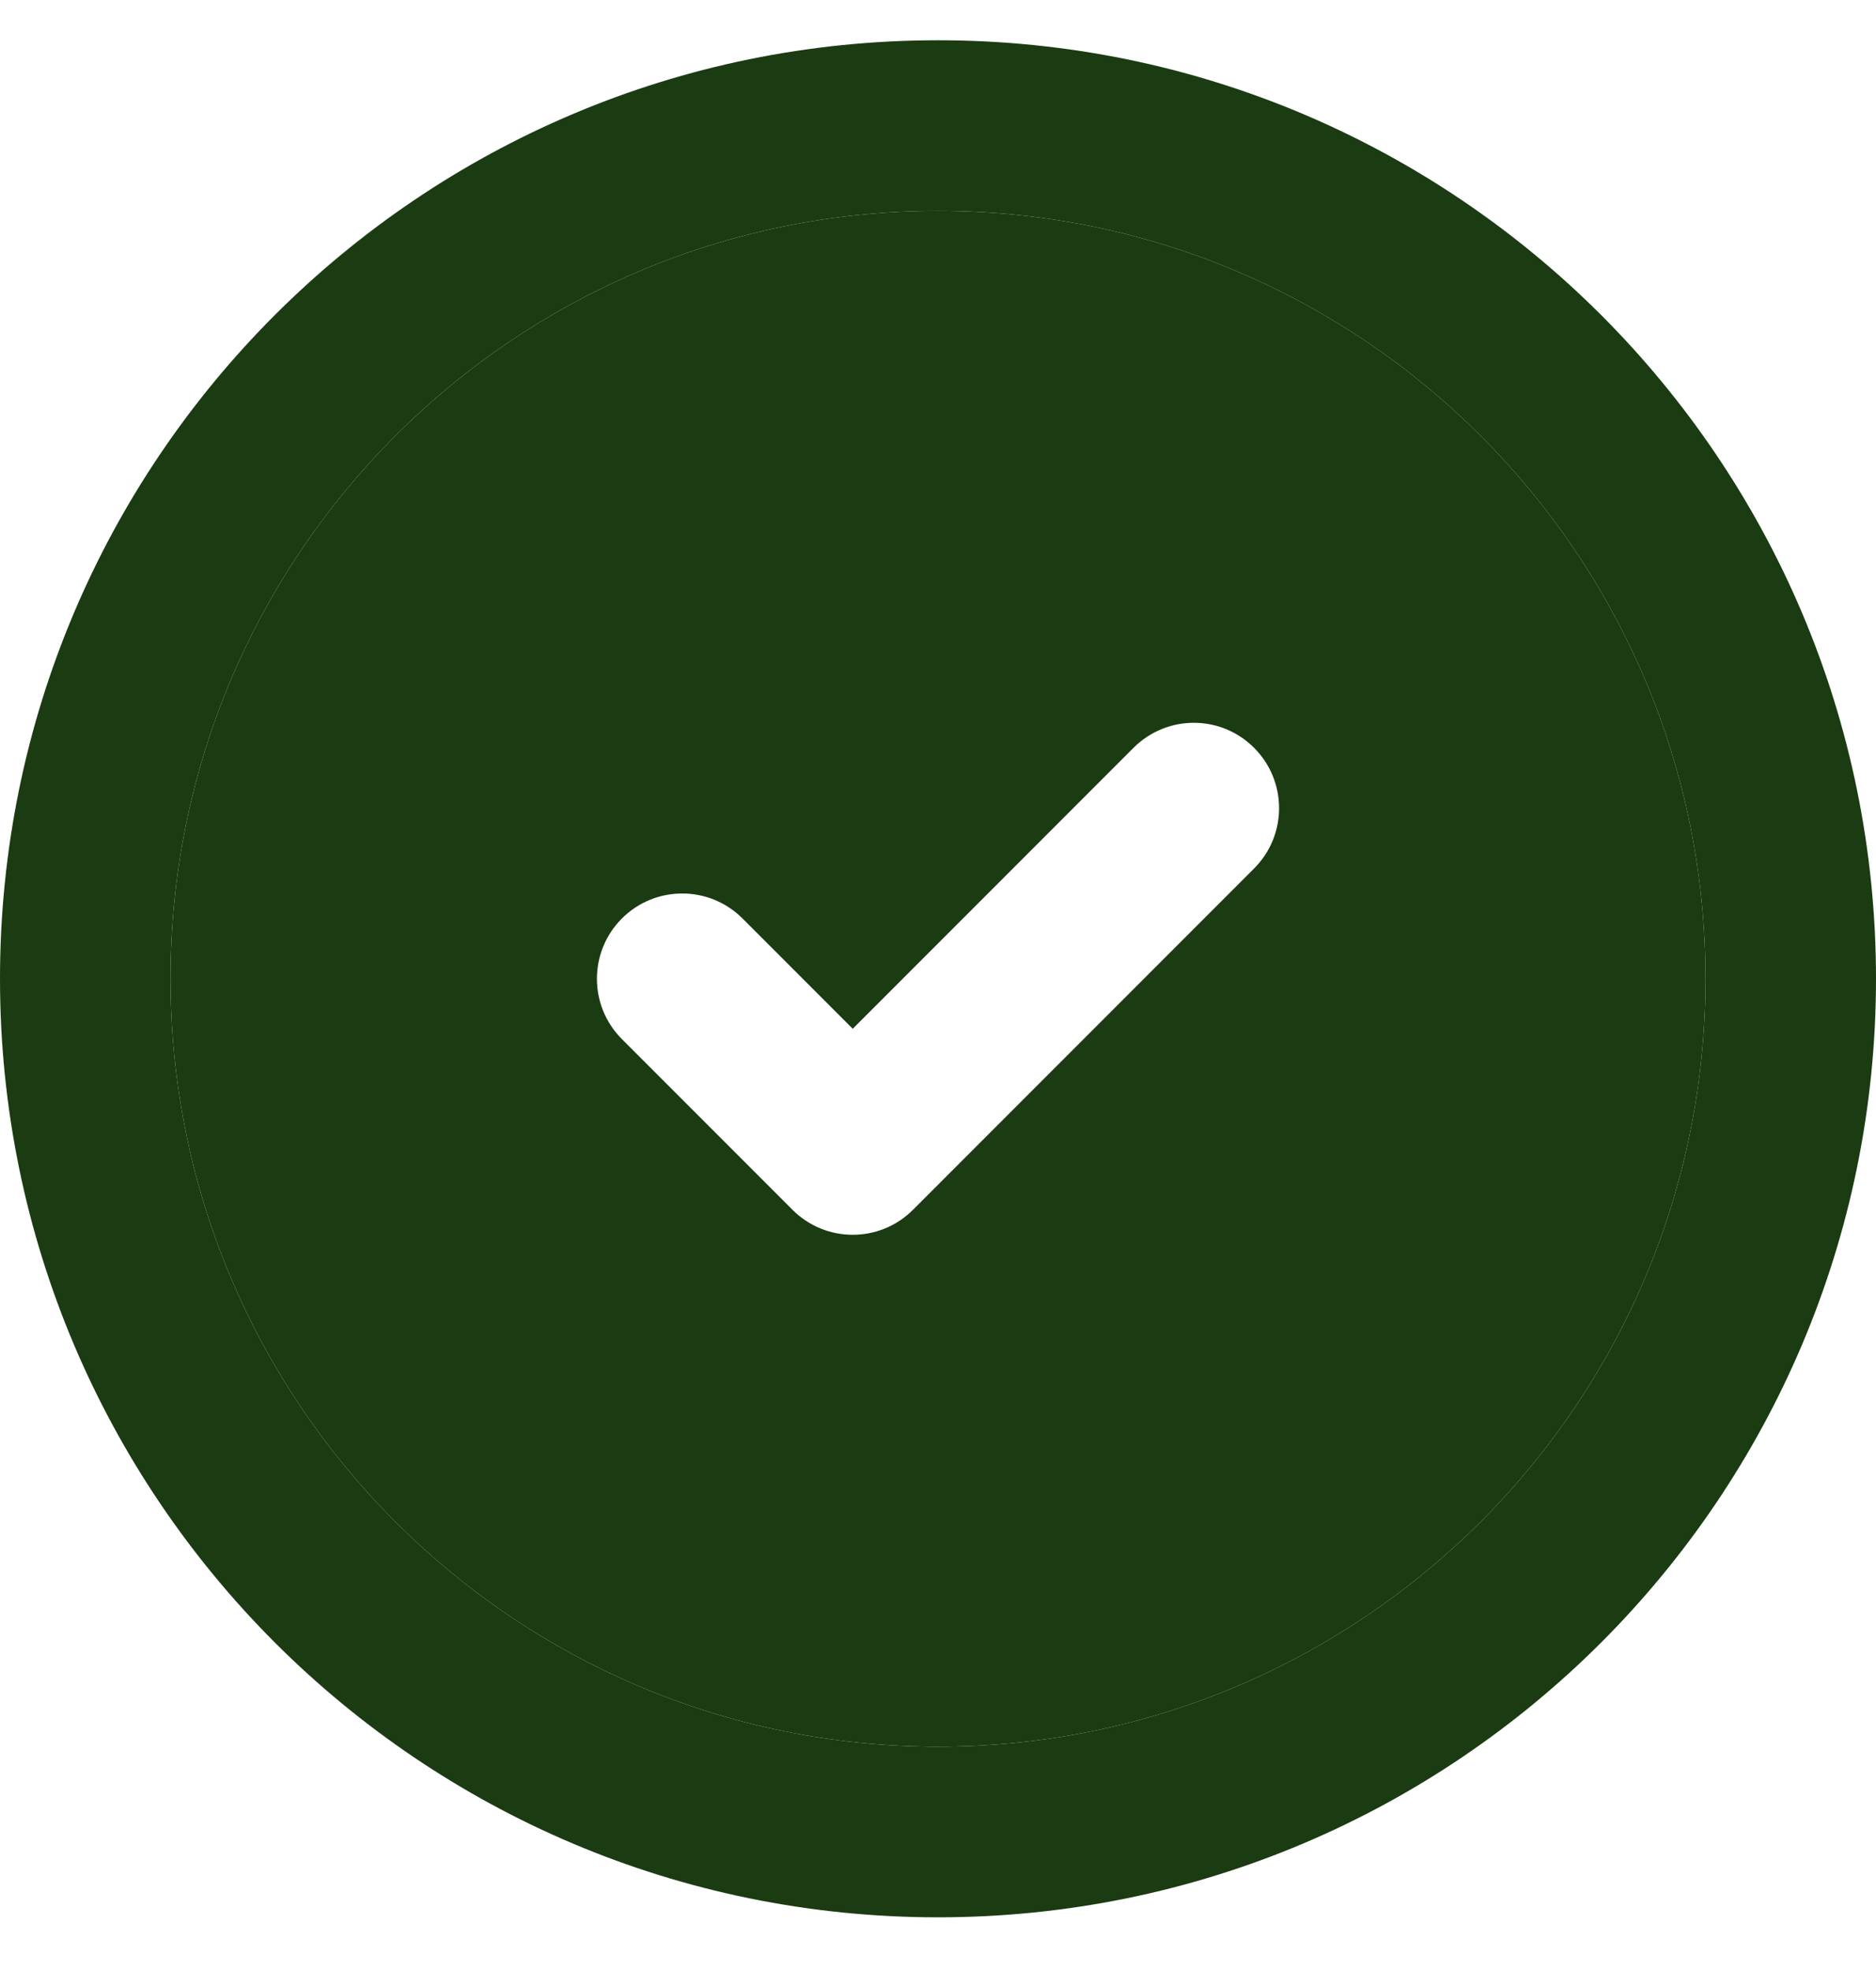
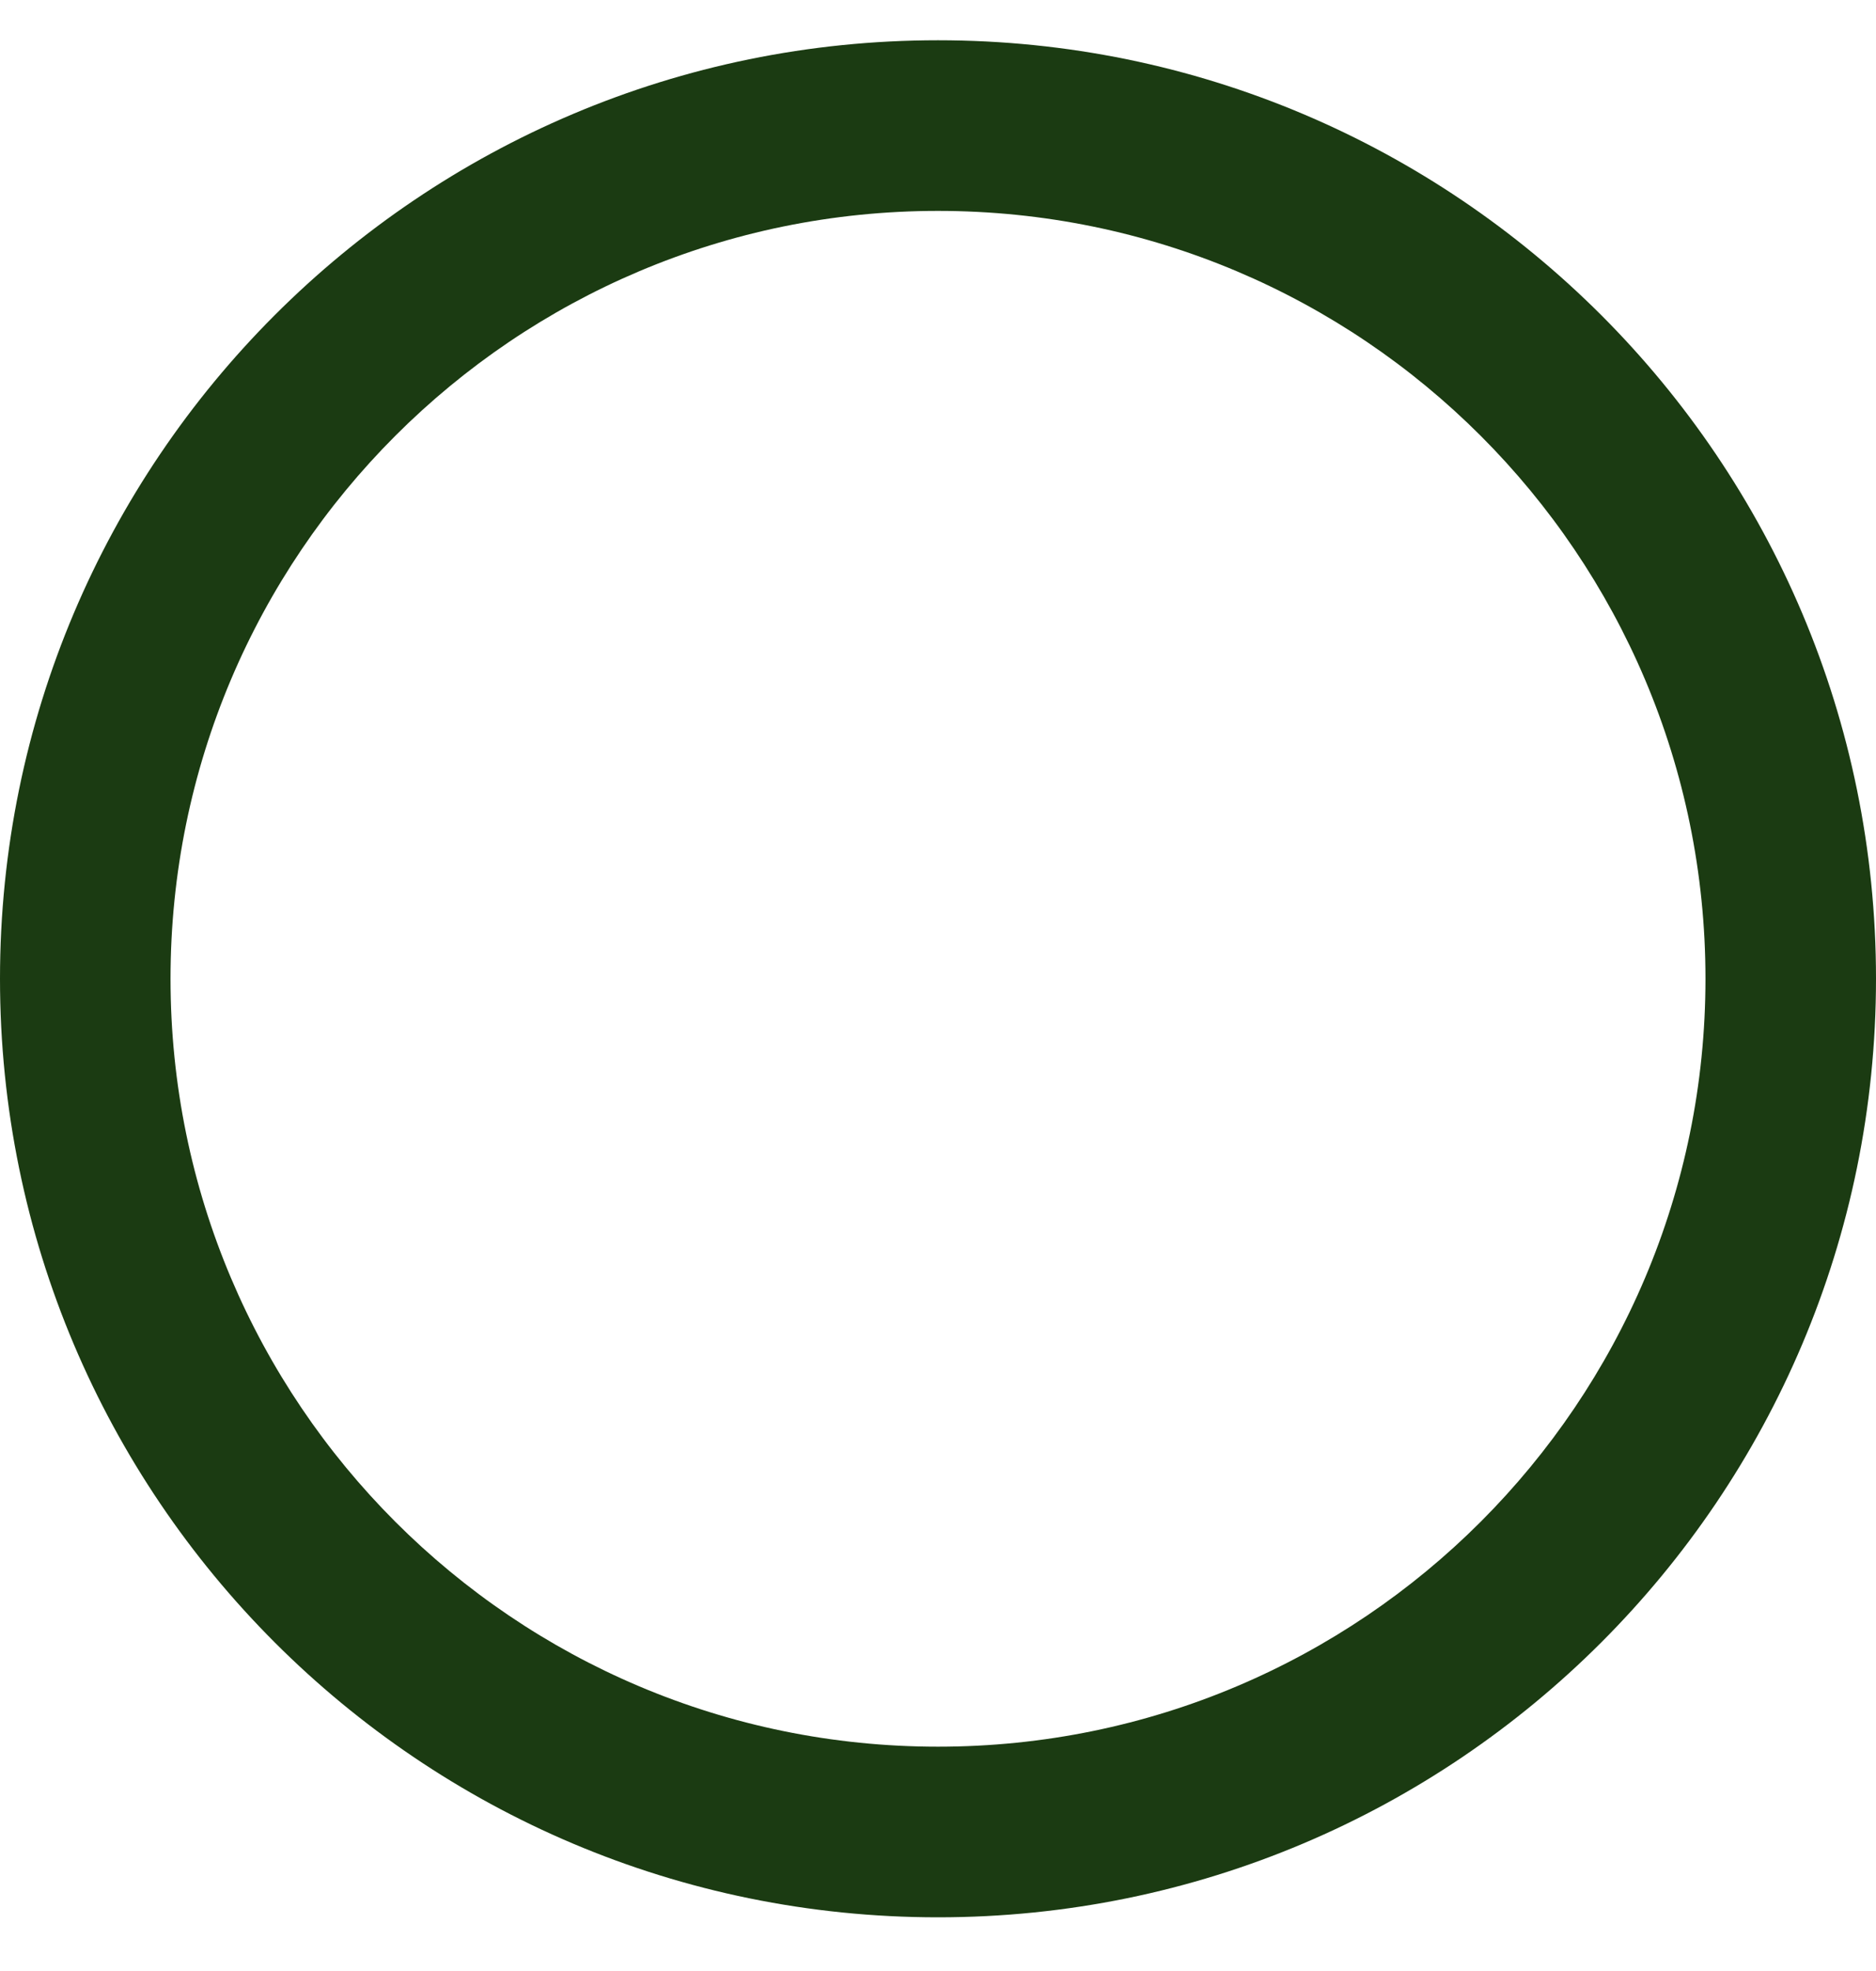
<svg xmlns="http://www.w3.org/2000/svg" width="20" height="21" viewBox="0 0 20 21" fill="none">
-   <path fill-rule="evenodd" clip-rule="evenodd" d="M1.818 10.428C1.818 5.91 5.481 2.247 10 2.247C14.519 2.247 18.182 5.91 18.182 10.428C18.182 14.947 14.519 18.61 10 18.61C5.481 18.61 1.818 14.947 1.818 10.428ZM13.37 7.968C13.725 8.323 13.725 8.898 13.37 9.253L9.734 12.889C9.379 13.245 8.803 13.245 8.448 12.889L6.63 11.071C6.275 10.716 6.275 10.141 6.63 9.786C6.985 9.431 7.561 9.431 7.916 9.786L9.091 10.961L12.084 7.968C12.44 7.612 13.015 7.612 13.37 7.968Z" fill="#1B3B12" />
  <path fill-rule="evenodd" clip-rule="evenodd" d="M1.818 10.428C1.818 5.91 5.481 2.247 10 2.247C14.519 2.247 18.182 5.91 18.182 10.428C18.182 14.947 14.519 18.61 10 18.61C5.481 18.61 1.818 14.947 1.818 10.428ZM10 0.429C4.477 0.429 0 4.906 0 10.428C0 15.951 4.477 20.428 10 20.428C15.523 20.428 20 15.951 20 10.428C20 4.906 15.523 0.429 10 0.429Z" fill="#1B3B12" />
</svg>